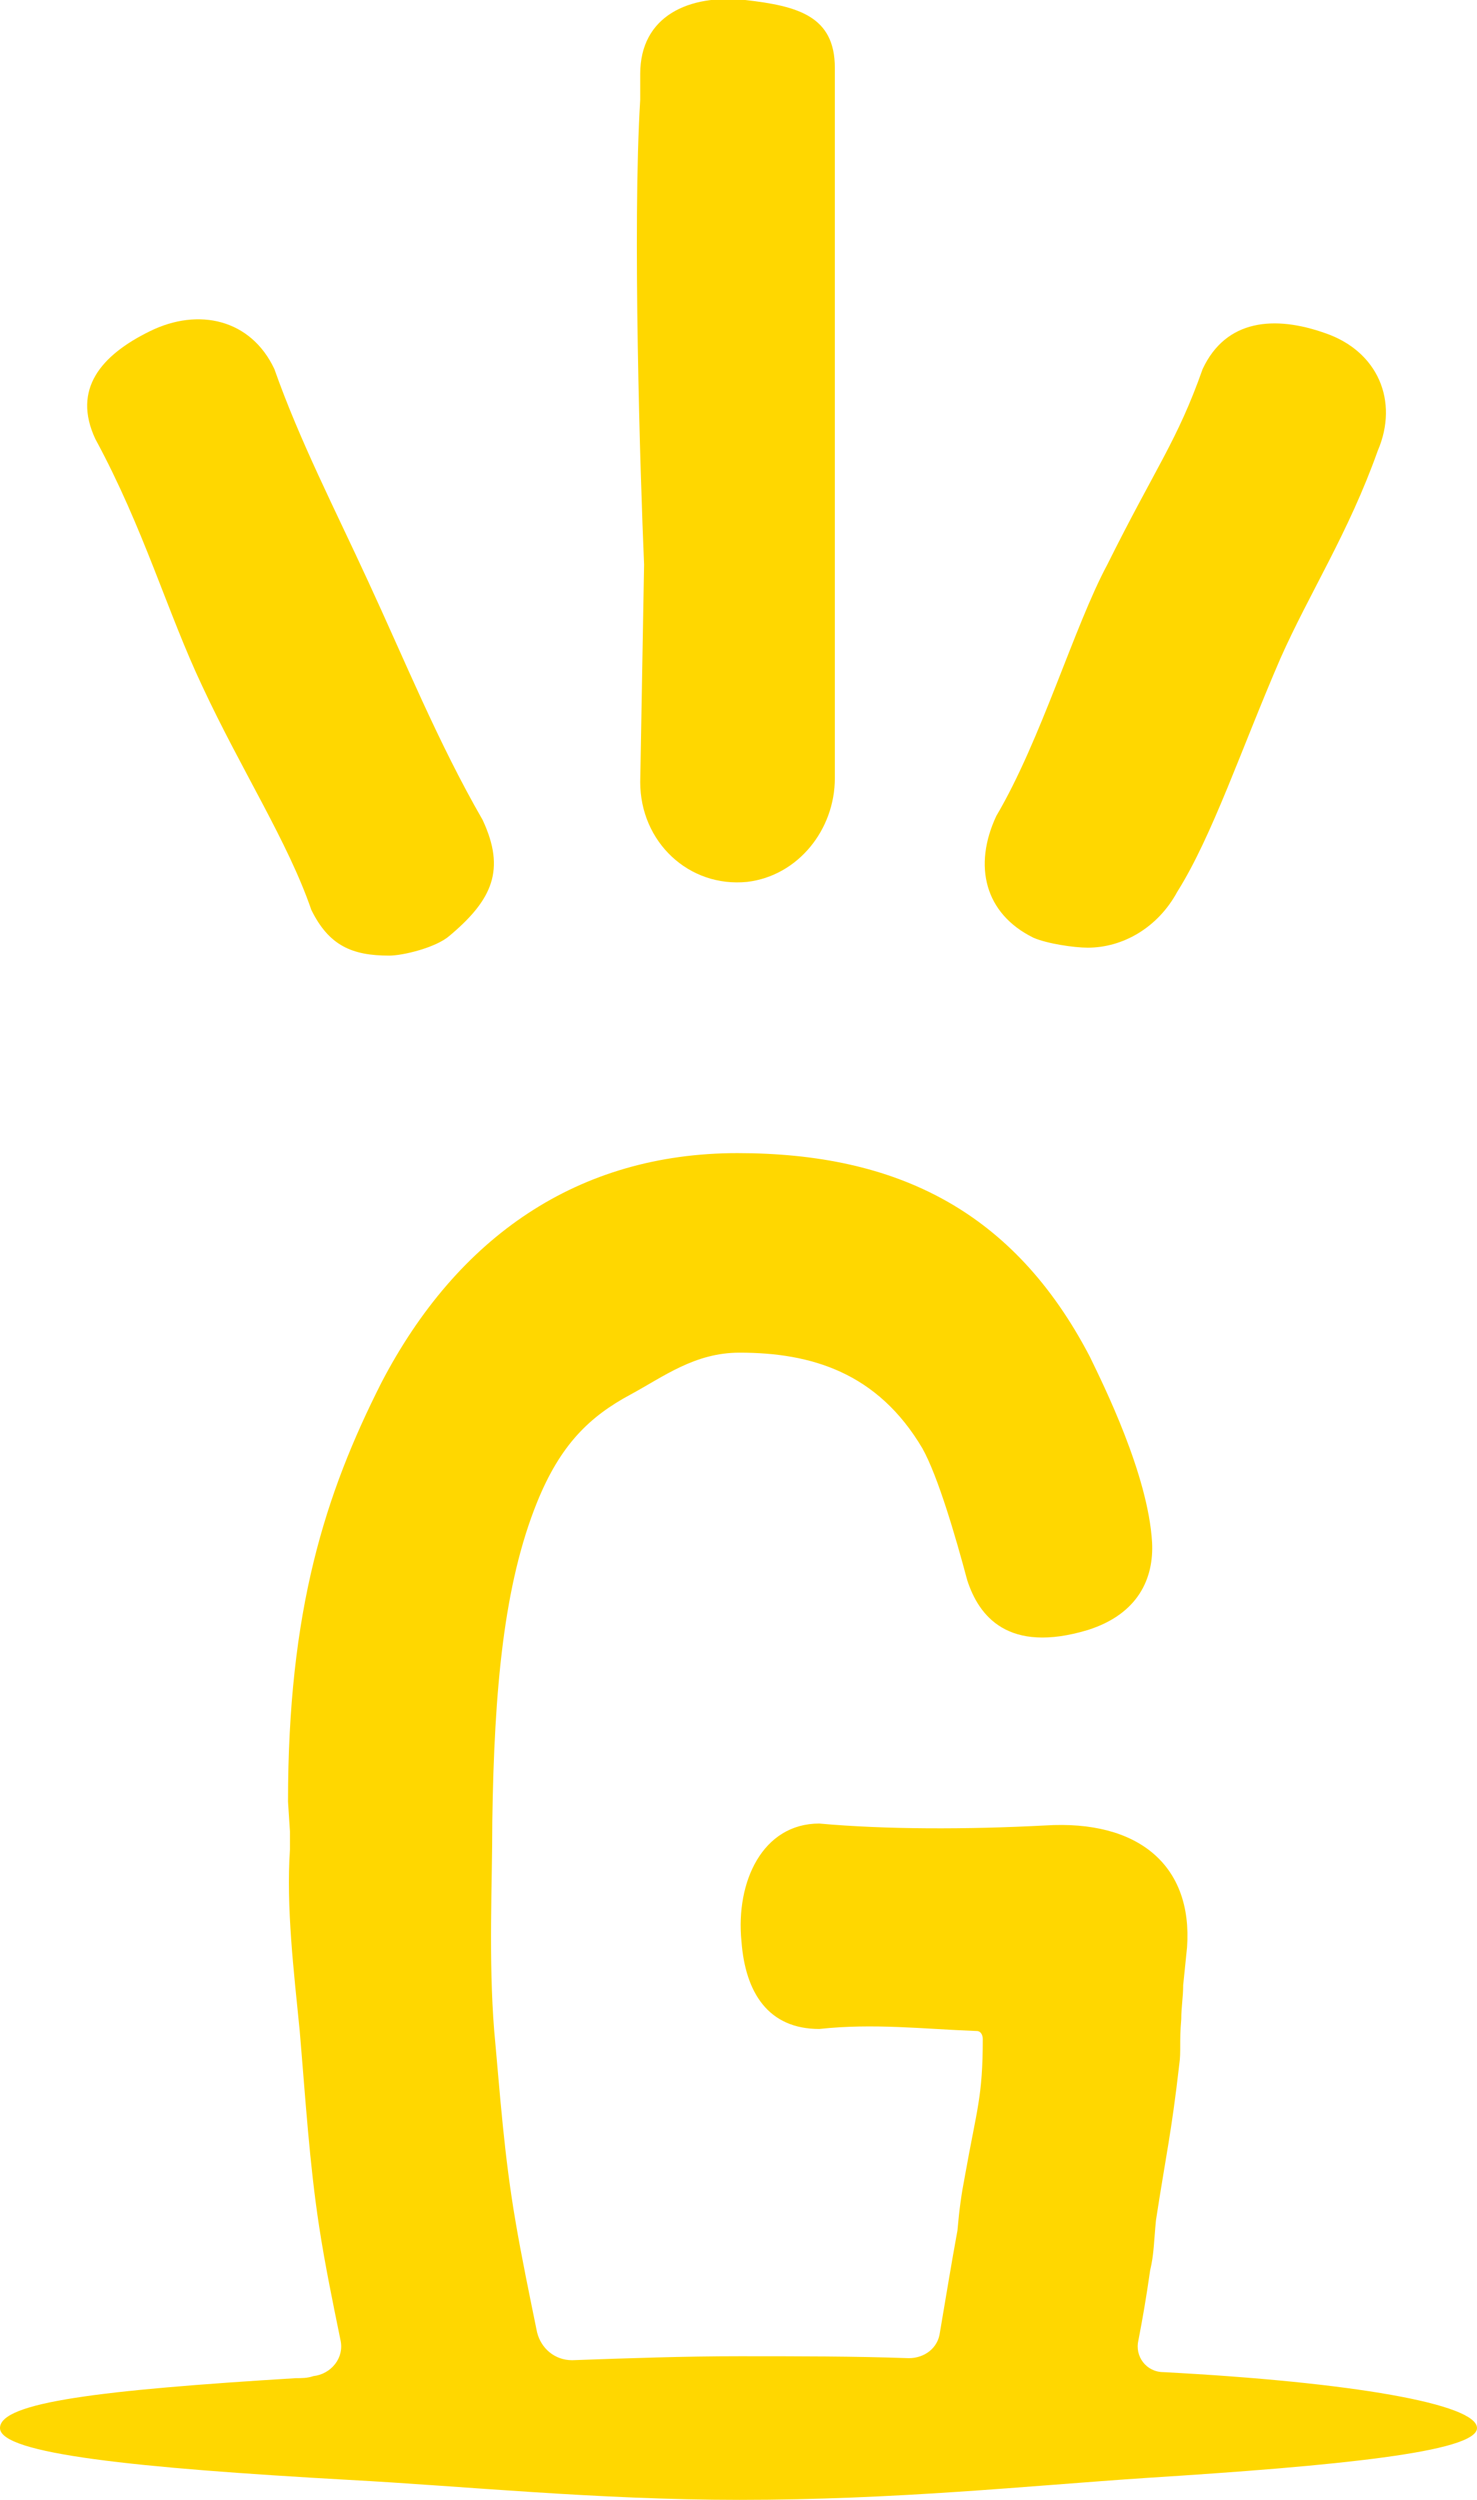
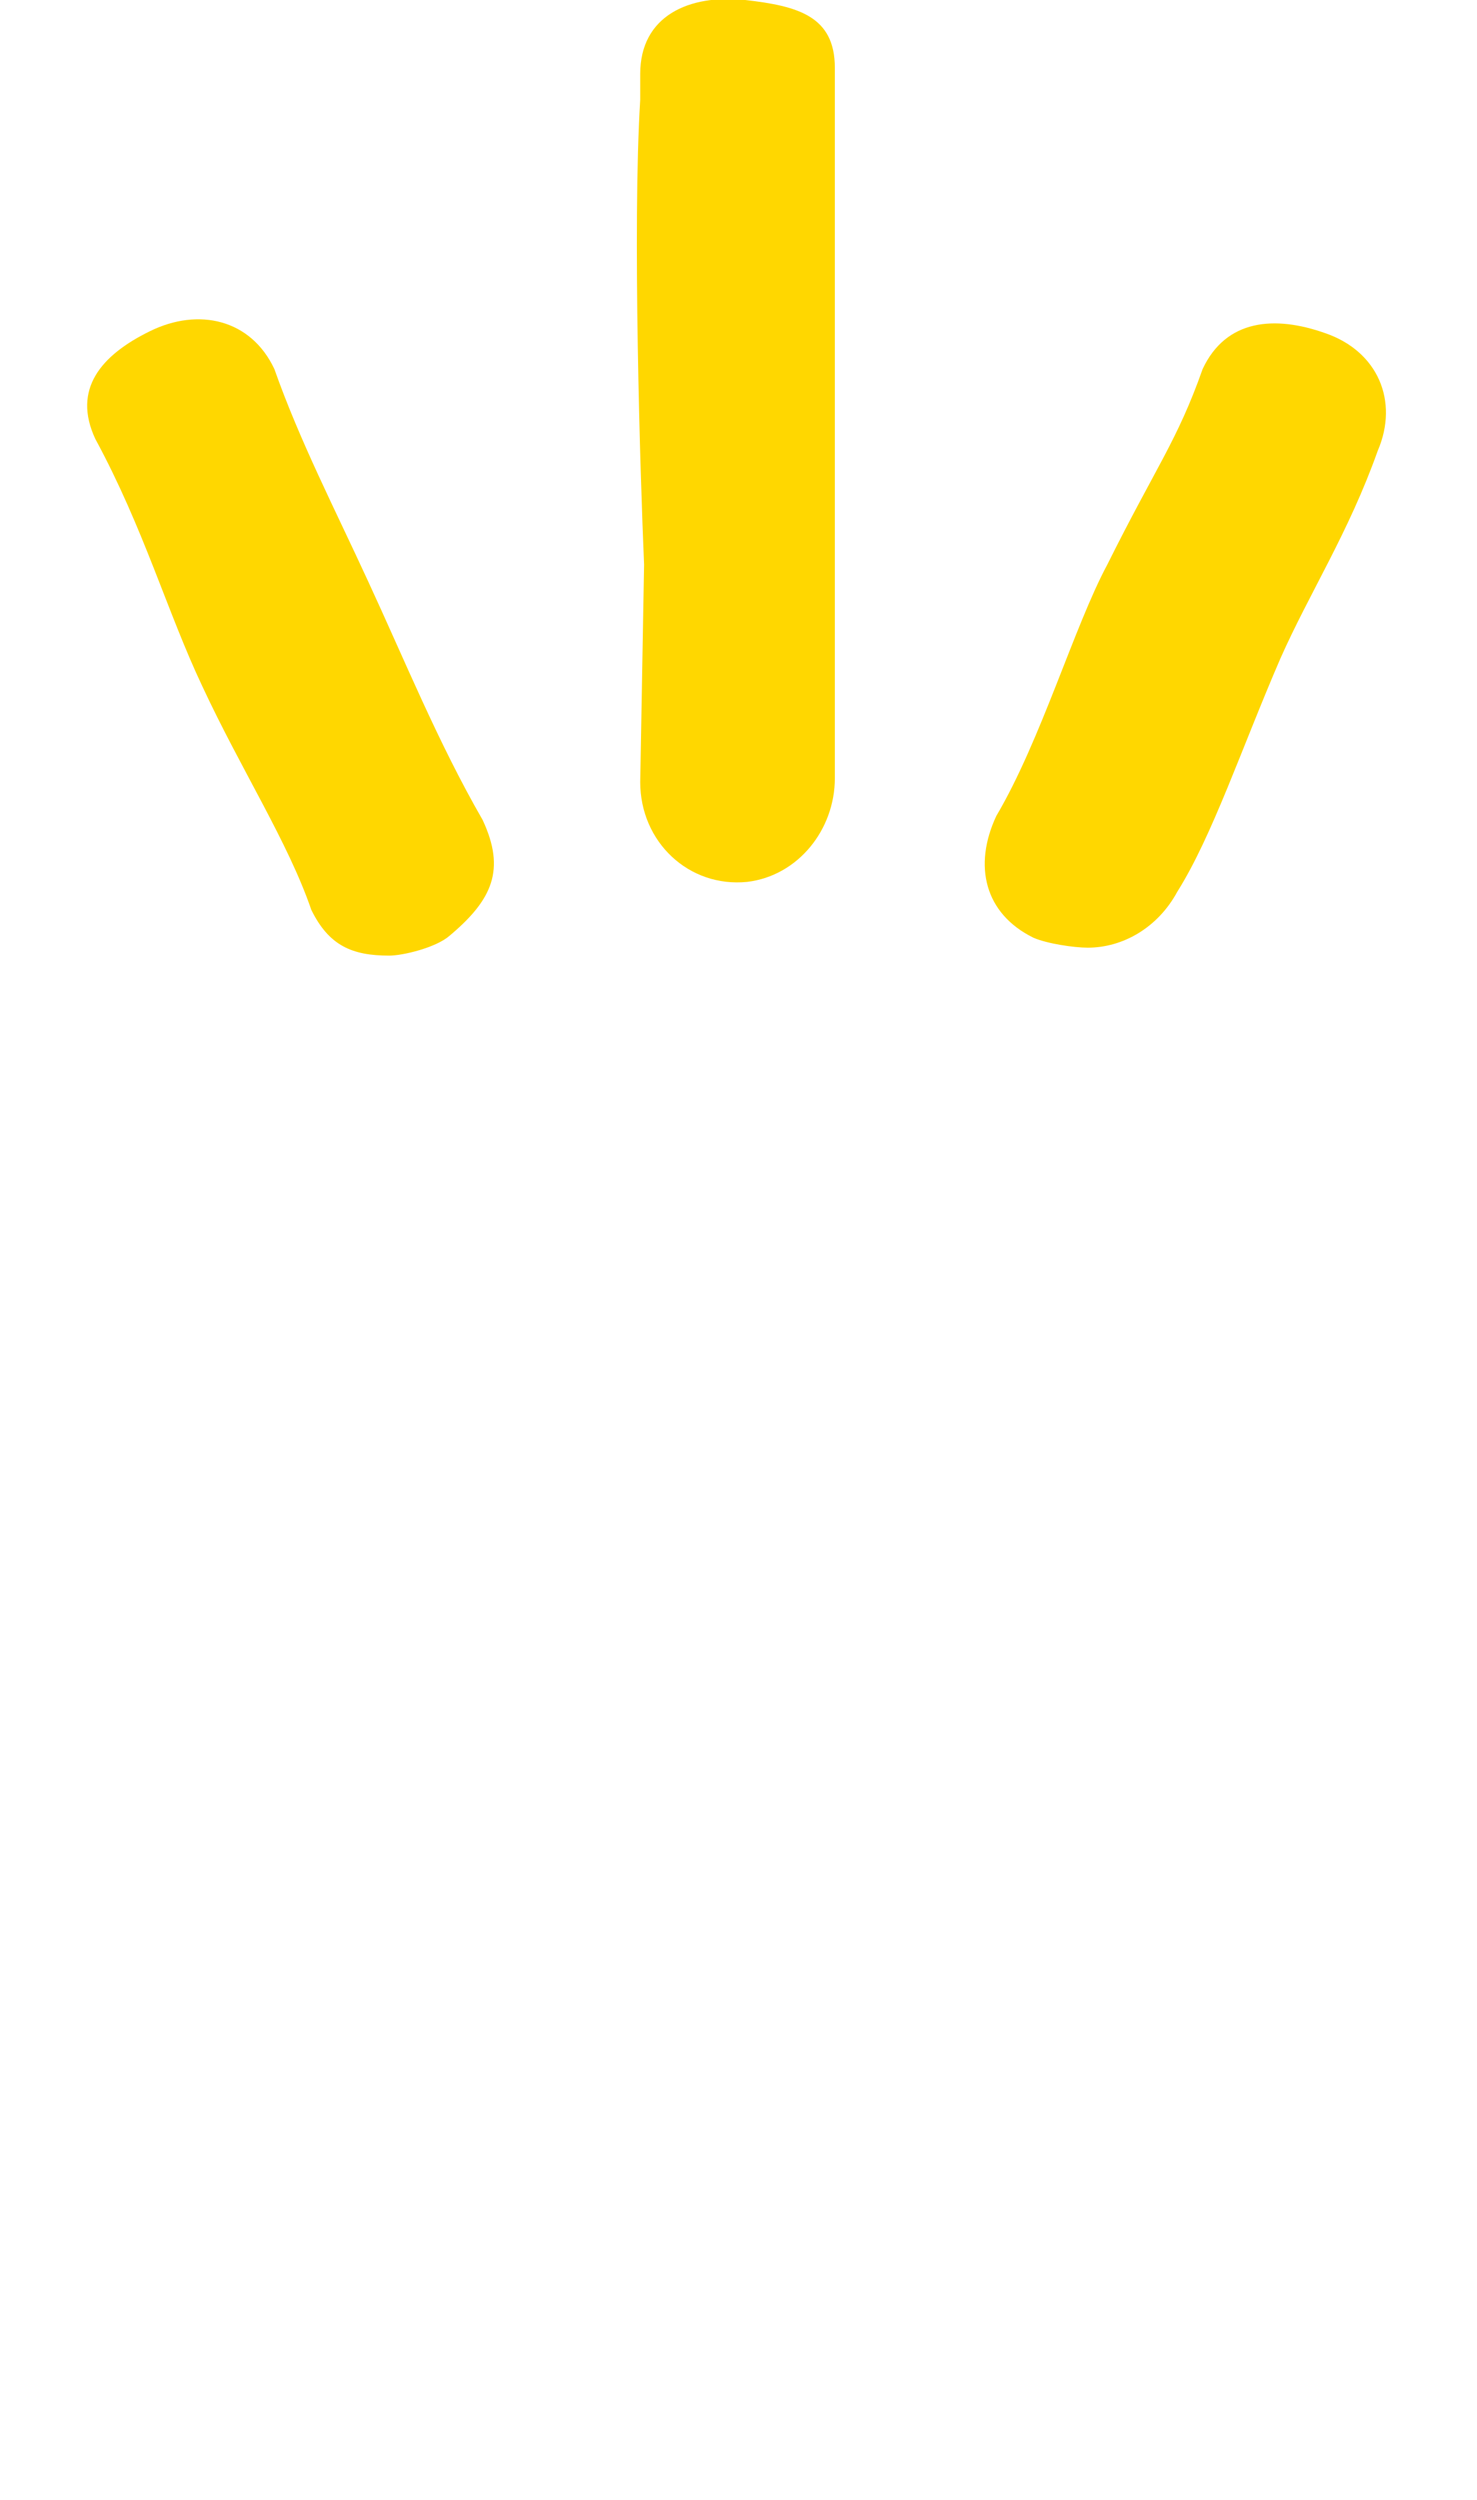
<svg xmlns="http://www.w3.org/2000/svg" width="13" height="22" viewBox="0 0 13 22" fill="gold">
  <g clip-path="url(#clip0)">
    <path d="M7.348 0.597V6.848C7.348 7.304 7.022 7.708 6.577 7.761C6.063 7.813 5.635 7.41 5.635 6.883L5.669 4.969C5.635 4.179 5.566 1.984 5.635 0.878V0.65C5.635 0.141 6.063 -0.053 6.56 8.01617e-05C7.022 0.053 7.348 0.141 7.348 0.597Z" />
-     <path d="M13 21.368C13 21.579 11.767 21.701 10.088 21.807C9.043 21.877 7.879 22 6.509 22C5.258 22 4.059 21.877 3.066 21.824C1.199 21.719 0 21.596 0 21.368C0 21.14 0.891 21.034 2.603 20.929C2.655 20.929 2.706 20.929 2.758 20.911C2.912 20.894 3.032 20.753 2.997 20.595C2.929 20.262 2.86 19.928 2.809 19.595C2.723 19.033 2.689 18.471 2.638 17.874C2.586 17.347 2.518 16.785 2.552 16.276C2.552 16.224 2.552 16.171 2.552 16.118L2.535 15.855C2.535 14.169 2.86 13.151 3.357 12.168C4.025 10.886 5.087 10.148 6.491 10.148C7.896 10.148 8.924 10.658 9.592 11.939C9.711 12.185 10.105 12.975 10.14 13.572C10.157 13.888 10.02 14.204 9.574 14.345C8.872 14.556 8.615 14.222 8.513 13.906C8.41 13.52 8.256 12.993 8.119 12.747C7.725 12.08 7.142 11.904 6.509 11.904C6.115 11.904 5.841 12.115 5.549 12.273C5.19 12.466 4.933 12.712 4.727 13.221C4.436 13.941 4.35 14.854 4.333 16.03C4.333 16.575 4.299 17.242 4.35 17.874C4.402 18.436 4.436 18.962 4.539 19.559C4.59 19.858 4.659 20.192 4.727 20.525C4.762 20.666 4.881 20.771 5.036 20.771C5.532 20.753 6.029 20.736 6.509 20.736C7.022 20.736 7.519 20.736 7.999 20.753C8.136 20.753 8.256 20.666 8.273 20.525C8.324 20.227 8.375 19.911 8.427 19.63C8.444 19.437 8.461 19.314 8.495 19.138C8.598 18.559 8.65 18.453 8.65 17.944C8.65 17.909 8.632 17.874 8.598 17.874C8.119 17.856 7.69 17.804 7.211 17.856C6.765 17.856 6.56 17.54 6.526 17.084C6.474 16.557 6.714 16.048 7.211 16.048C7.793 16.101 8.513 16.101 9.198 16.065C10.02 16.013 10.499 16.417 10.448 17.137L10.414 17.47C10.414 17.575 10.397 17.663 10.397 17.769C10.379 17.979 10.397 18.049 10.379 18.172C10.311 18.769 10.26 18.98 10.174 19.542C10.157 19.718 10.157 19.84 10.123 19.981C10.088 20.227 10.054 20.42 10.02 20.595C9.986 20.736 10.088 20.876 10.242 20.876C11.904 20.964 13 21.157 13 21.368Z" />
    <path d="M9.574 8.34C9.454 8.34 9.215 8.305 9.095 8.252C8.667 8.041 8.564 7.62 8.769 7.181C9.163 6.514 9.454 5.513 9.746 4.969C10.174 4.109 10.362 3.88 10.585 3.248C10.79 2.809 11.219 2.774 11.664 2.932C12.126 3.09 12.315 3.529 12.126 3.968C11.87 4.688 11.527 5.215 11.27 5.794C10.928 6.584 10.671 7.357 10.362 7.848C10.191 8.164 9.883 8.34 9.574 8.34Z" />
    <path d="M3.426 8.41C3.1 8.41 2.895 8.323 2.74 8.007C2.535 7.41 2.124 6.777 1.781 6.04C1.473 5.39 1.267 4.653 0.839 3.863C0.634 3.424 0.891 3.125 1.319 2.915C1.747 2.704 2.209 2.809 2.415 3.248C2.638 3.88 2.946 4.477 3.237 5.109C3.563 5.812 3.854 6.532 4.248 7.216C4.453 7.655 4.333 7.919 3.957 8.235C3.837 8.34 3.545 8.41 3.426 8.41Z" />
  </g>
  <defs>
    <clipPath id="clip0">
      <rect width="13" height="22" fill="gold" />
    </clipPath>
  </defs>
</svg>